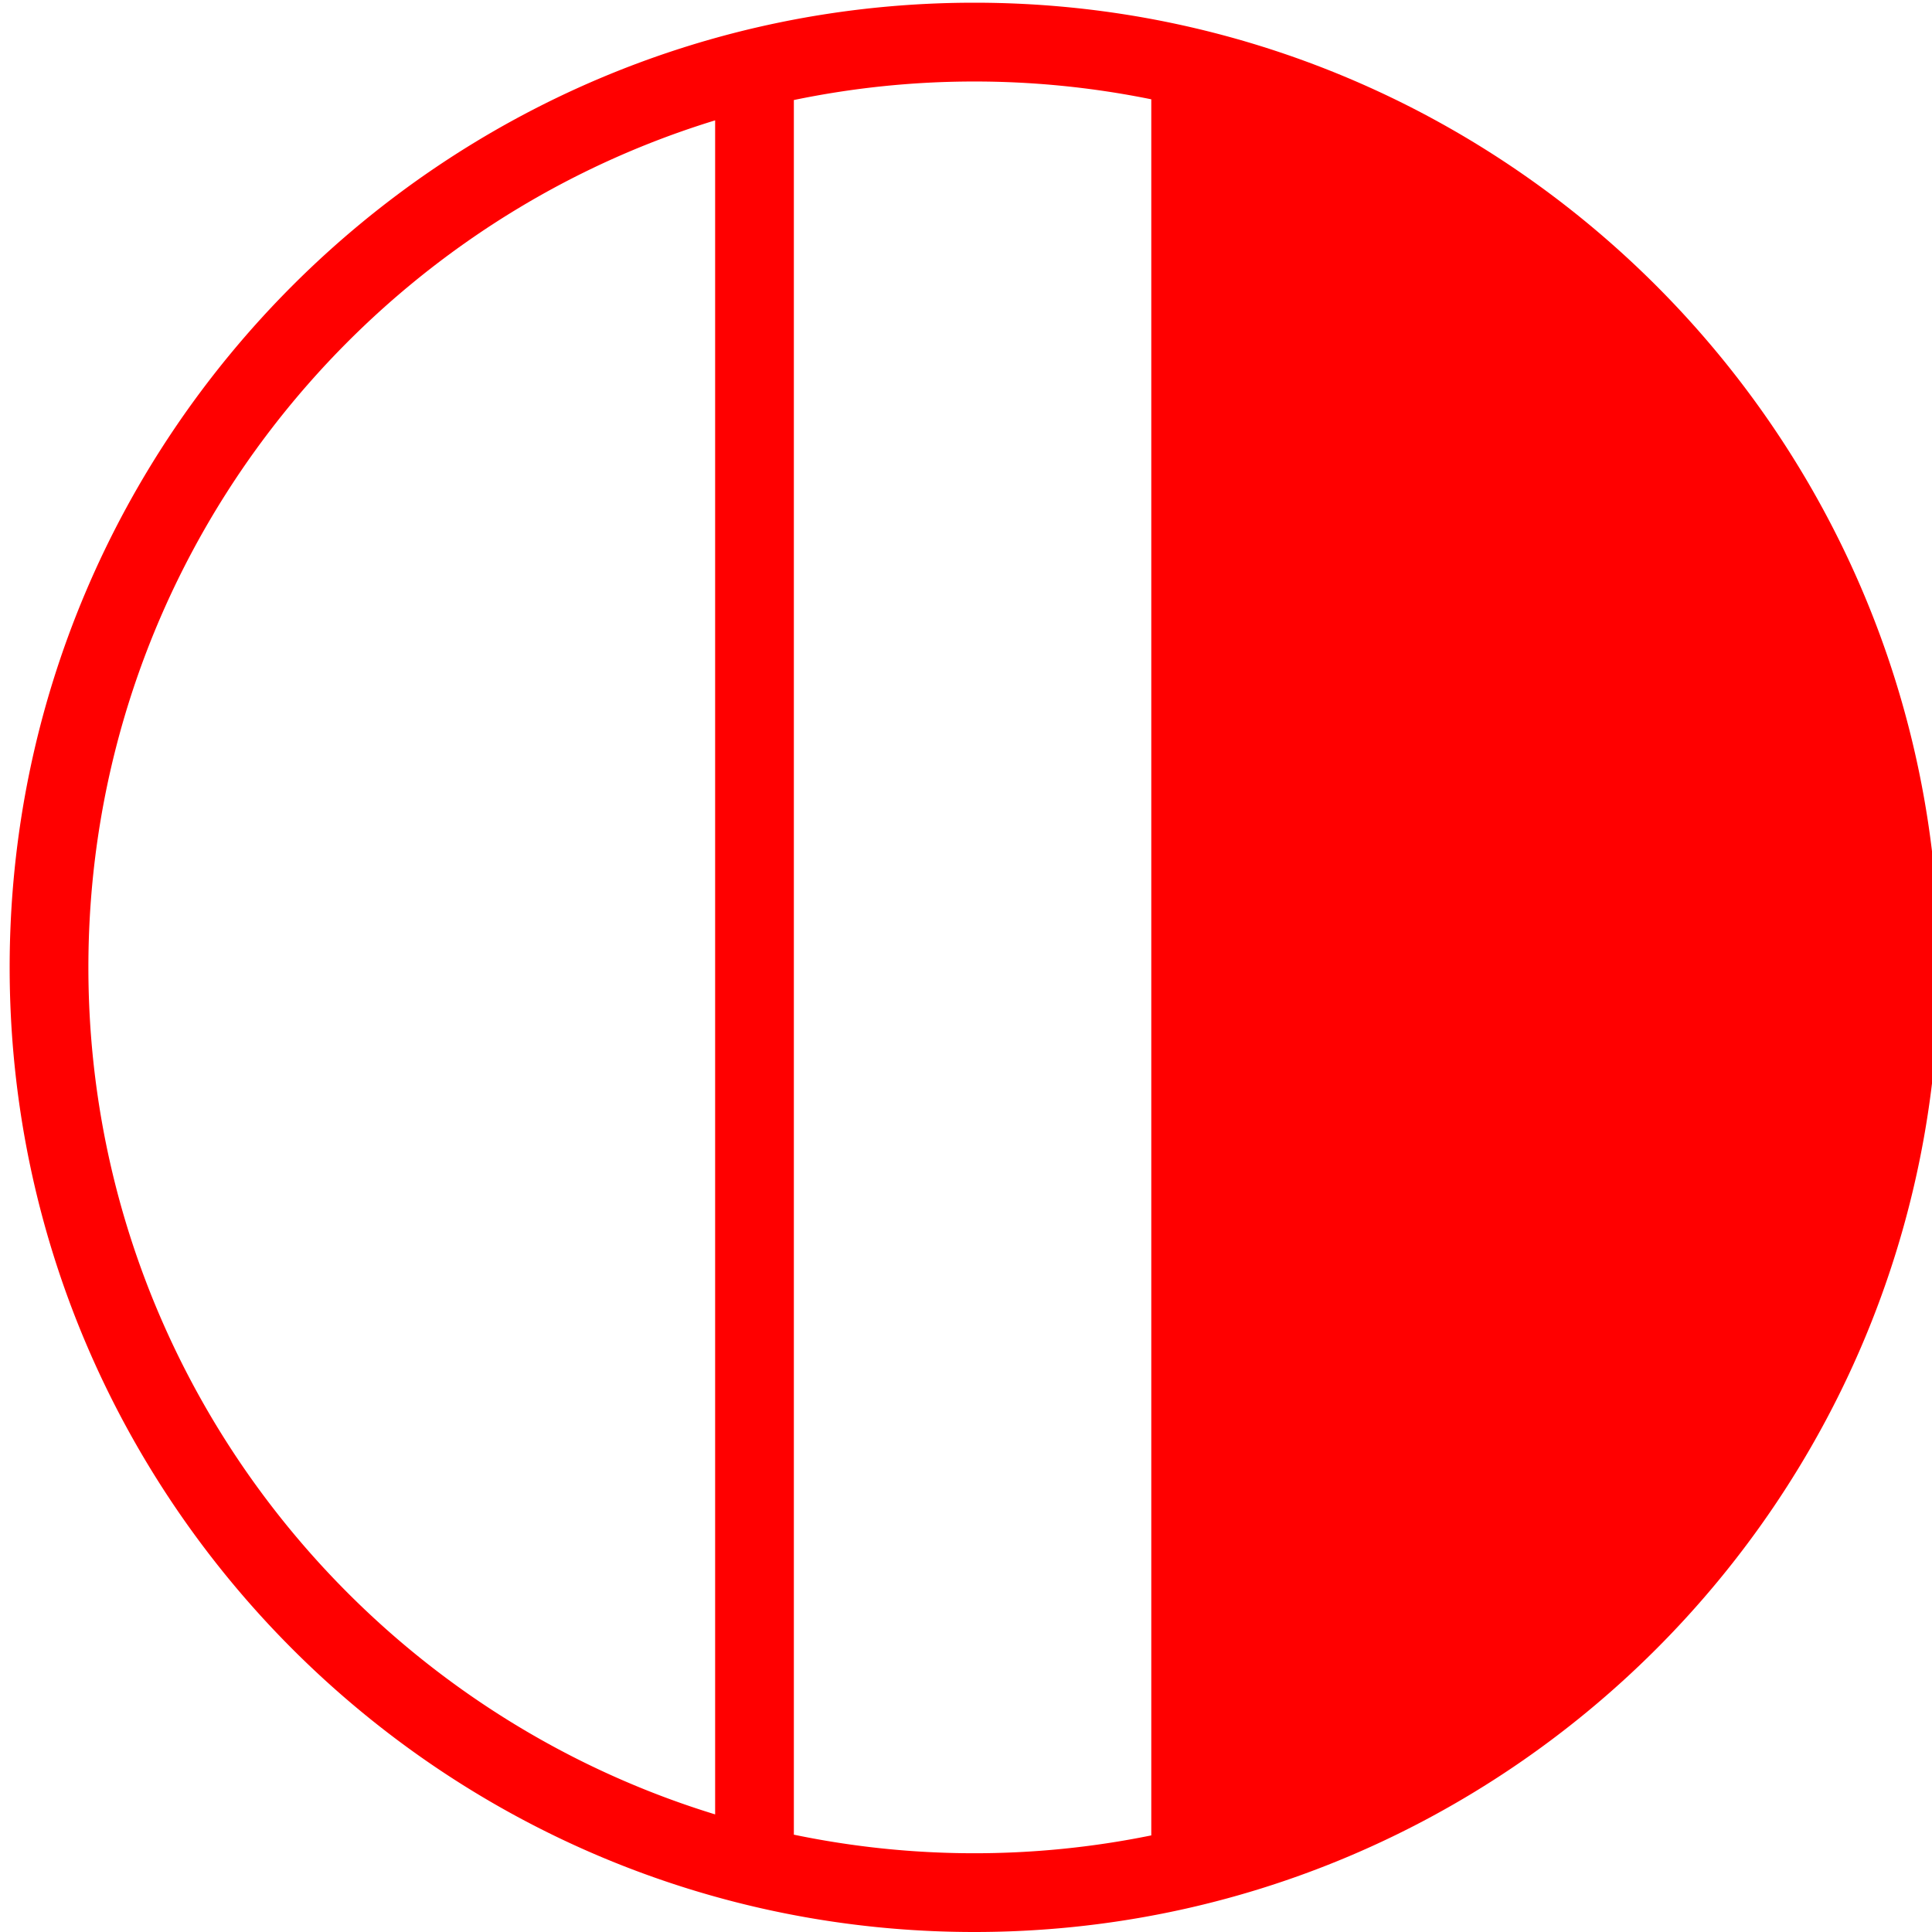
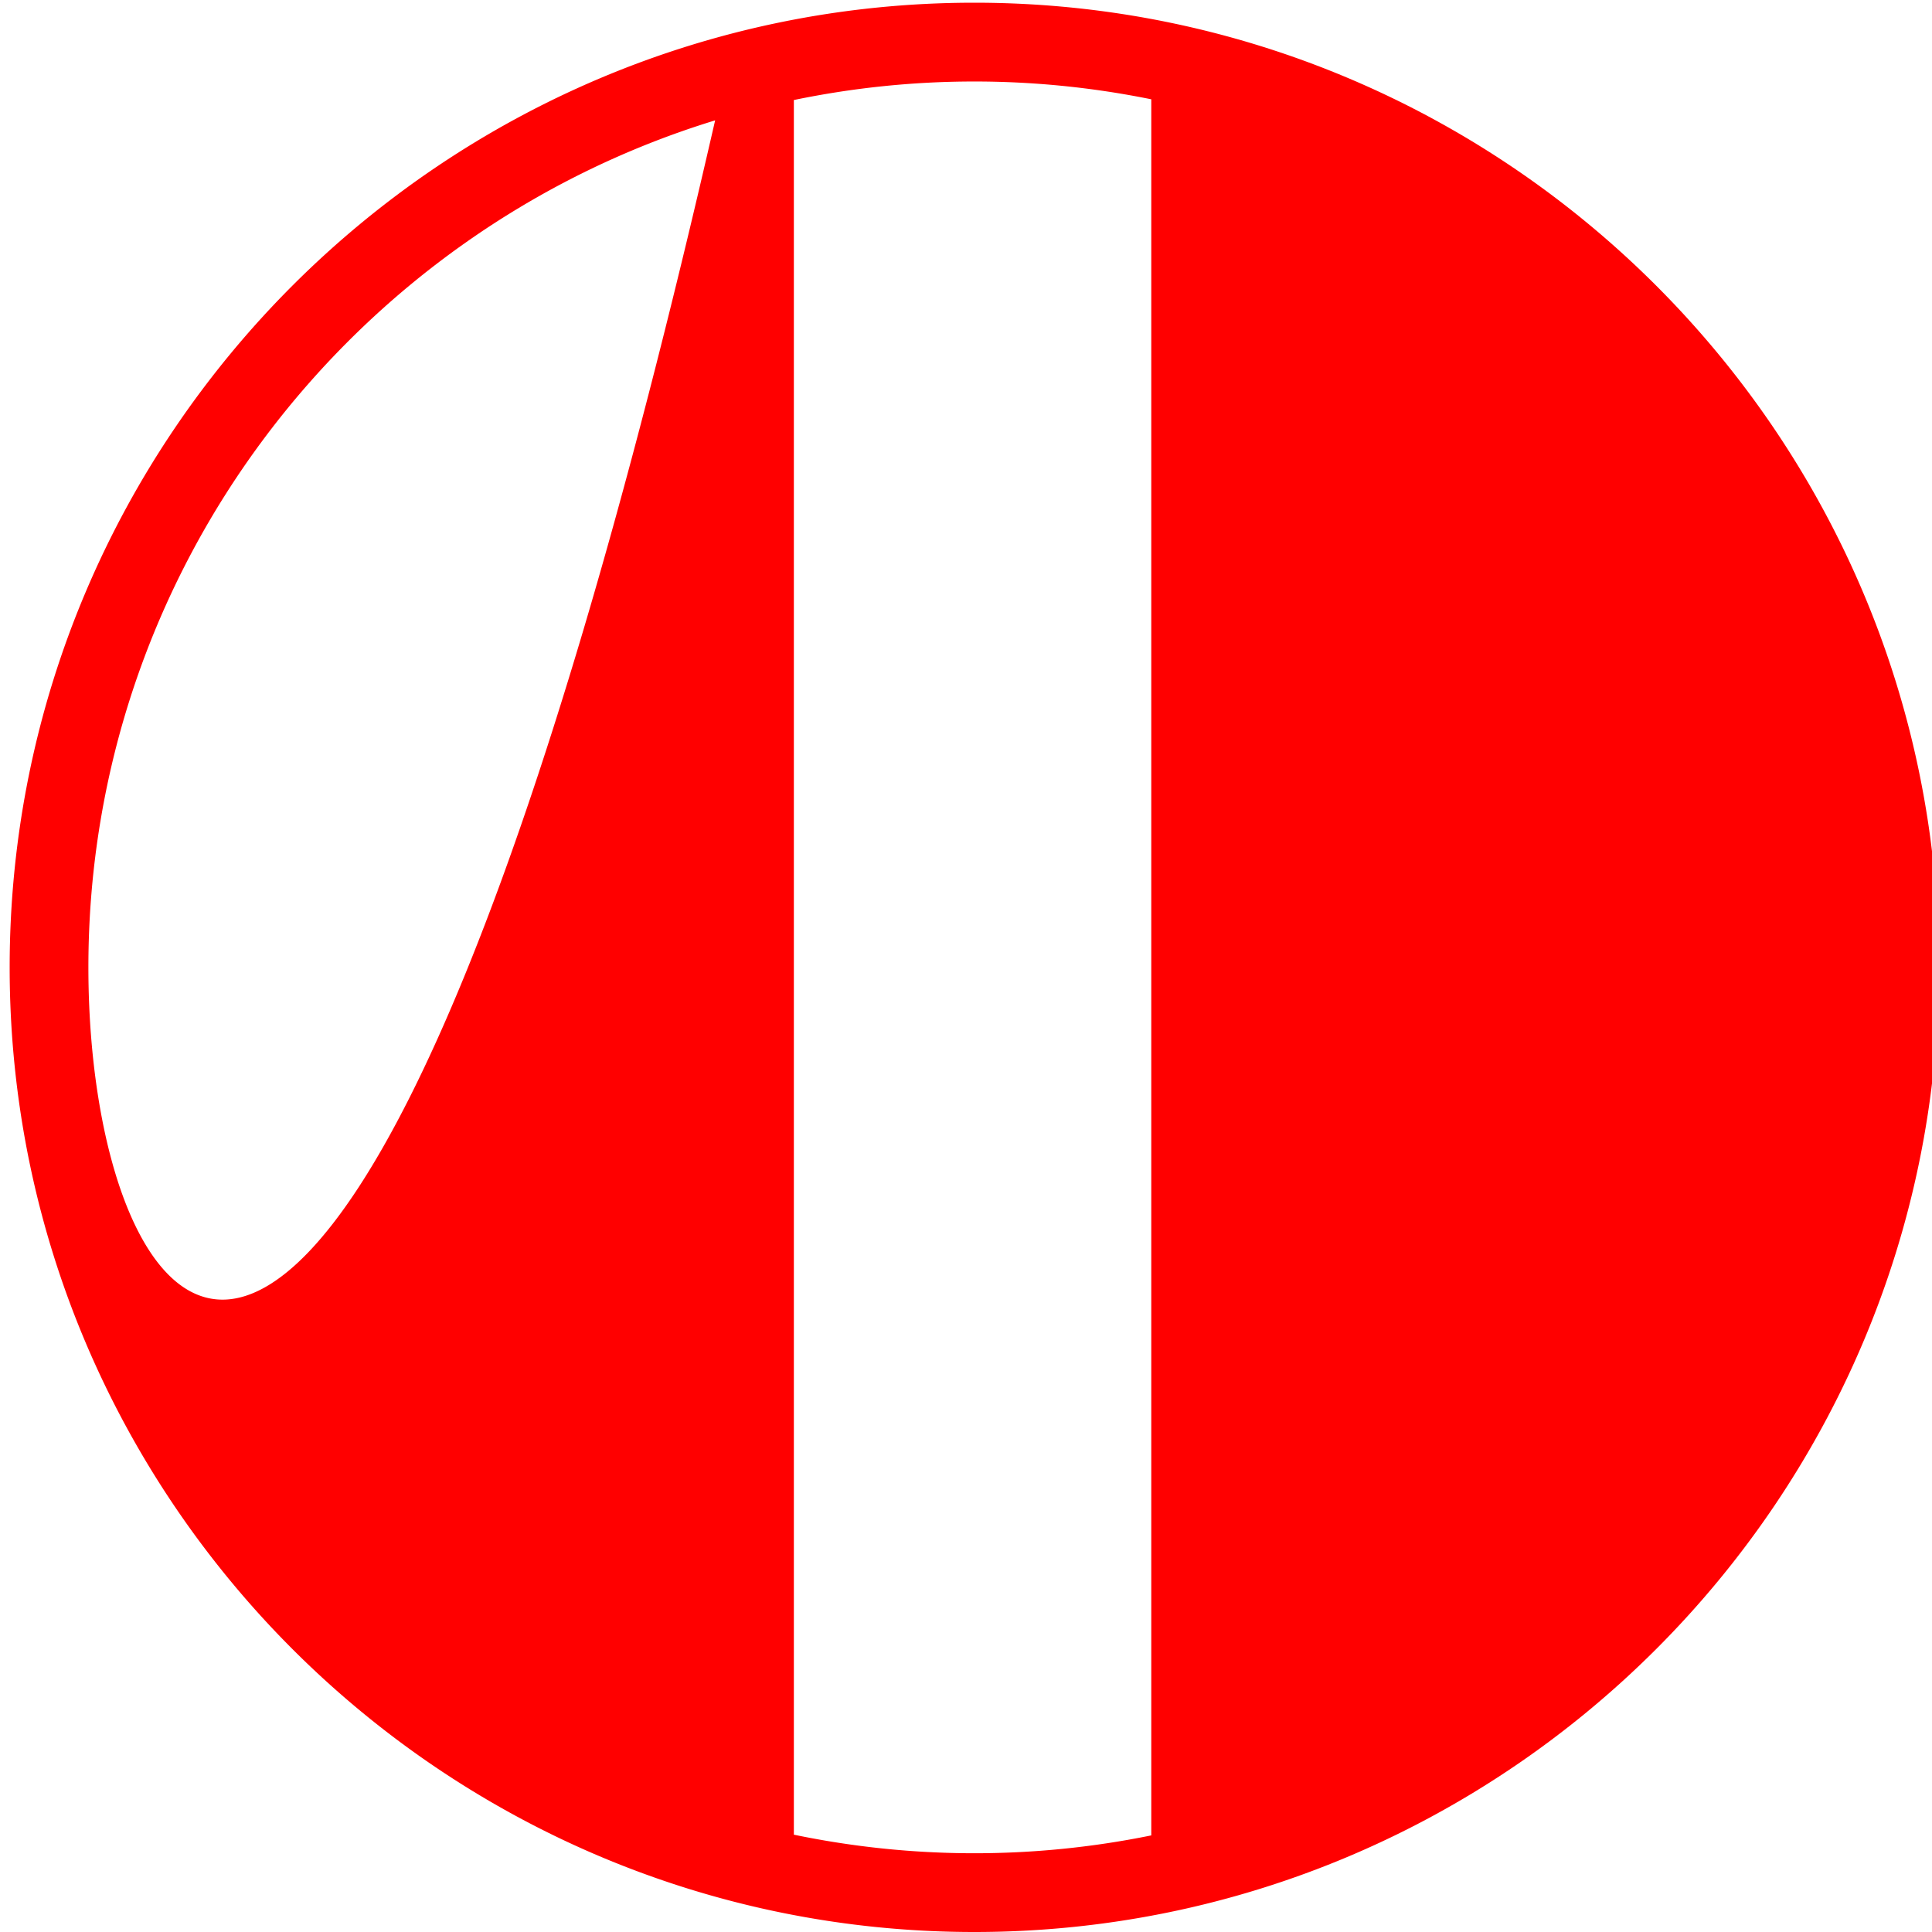
<svg xmlns="http://www.w3.org/2000/svg" id="图层_1" data-name="图层 1" viewBox="0 0 400 400">
  <defs>
    <style>.cls-1{fill:red;}</style>
  </defs>
-   <path class="cls-1" d="M201.72.56C91.59.56,2,90.15,2,200.28S91.59,400,201.72,400s199.72-89.59,199.72-199.72S311.85.56,201.72.56ZM18.3,200.28C18.3,117.82,73,47.92,148.06,24.92V375.65C73,352.64,18.3,282.75,18.3,200.28ZM164.36,379.85V20.71a183.9,183.9,0,0,1,74-.15V380a183.43,183.43,0,0,1-74-.15Z" />
+   <path class="cls-1" d="M201.72.56C91.59.56,2,90.15,2,200.28S91.59,400,201.72,400s199.72-89.59,199.72-199.72S311.85.56,201.72.56ZM18.3,200.28C18.3,117.82,73,47.92,148.06,24.92C73,352.64,18.3,282.75,18.3,200.28ZM164.36,379.85V20.71a183.9,183.9,0,0,1,74-.15V380a183.43,183.43,0,0,1-74-.15Z" />
</svg>